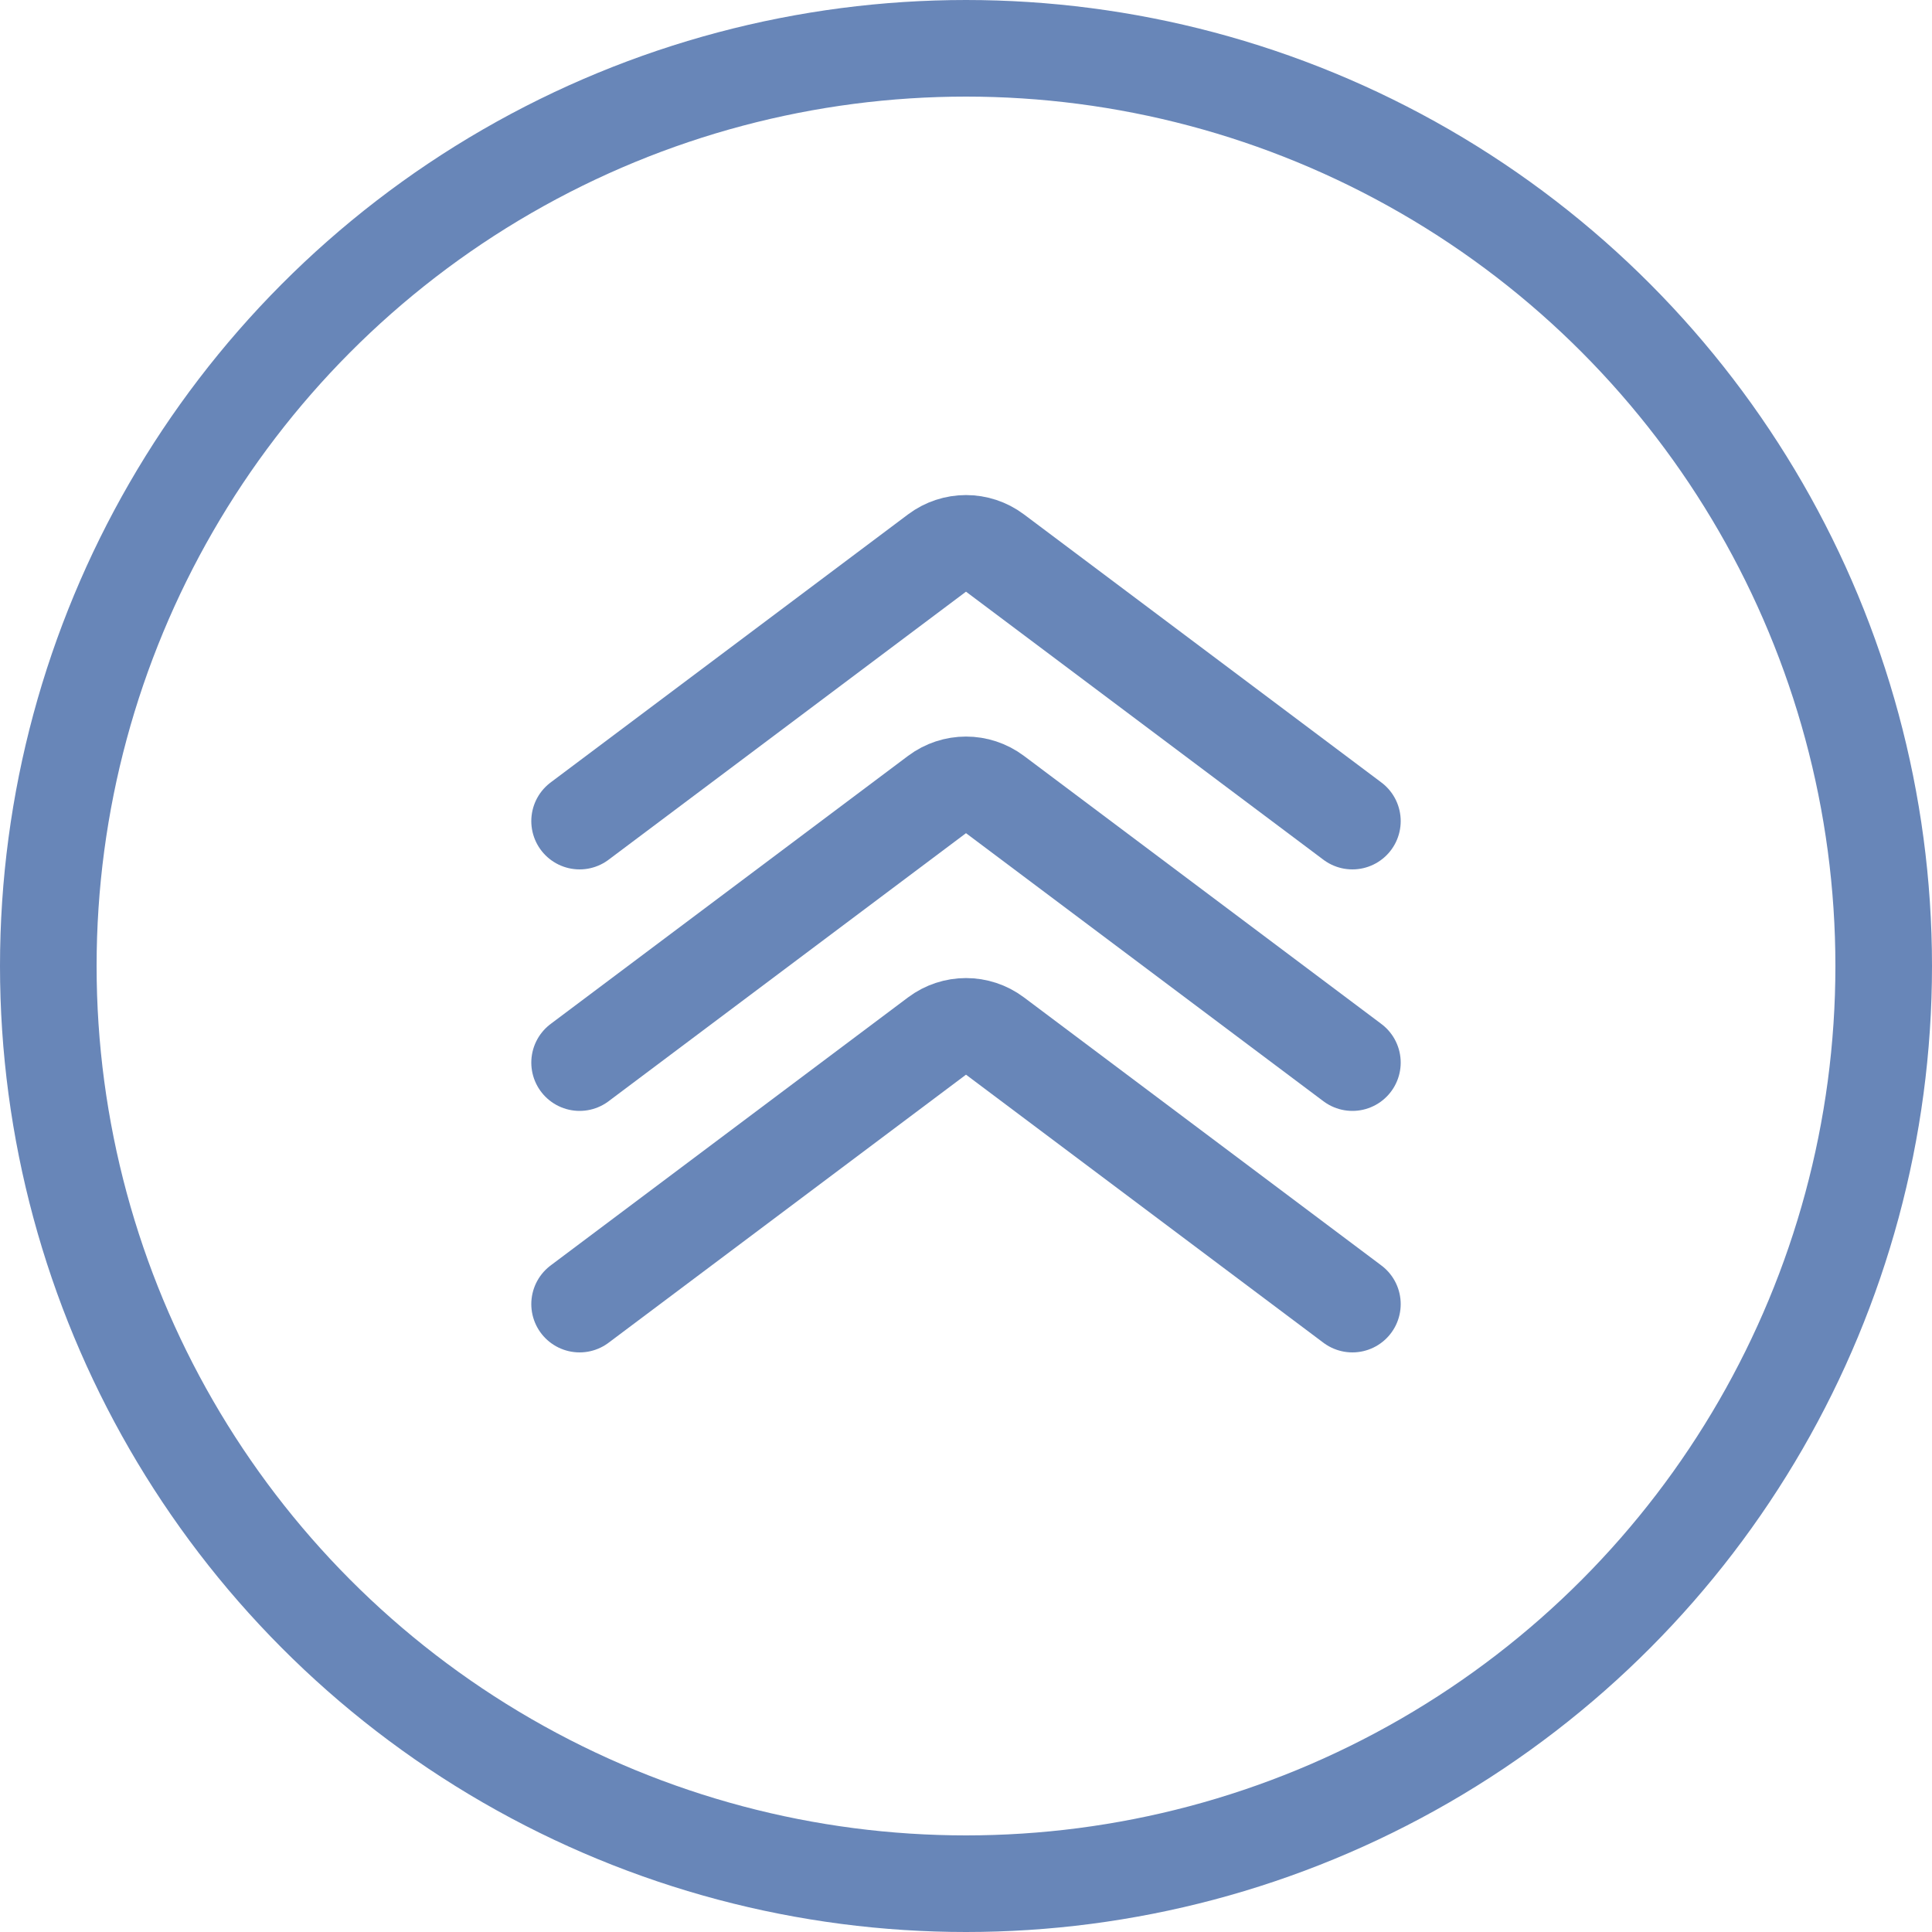
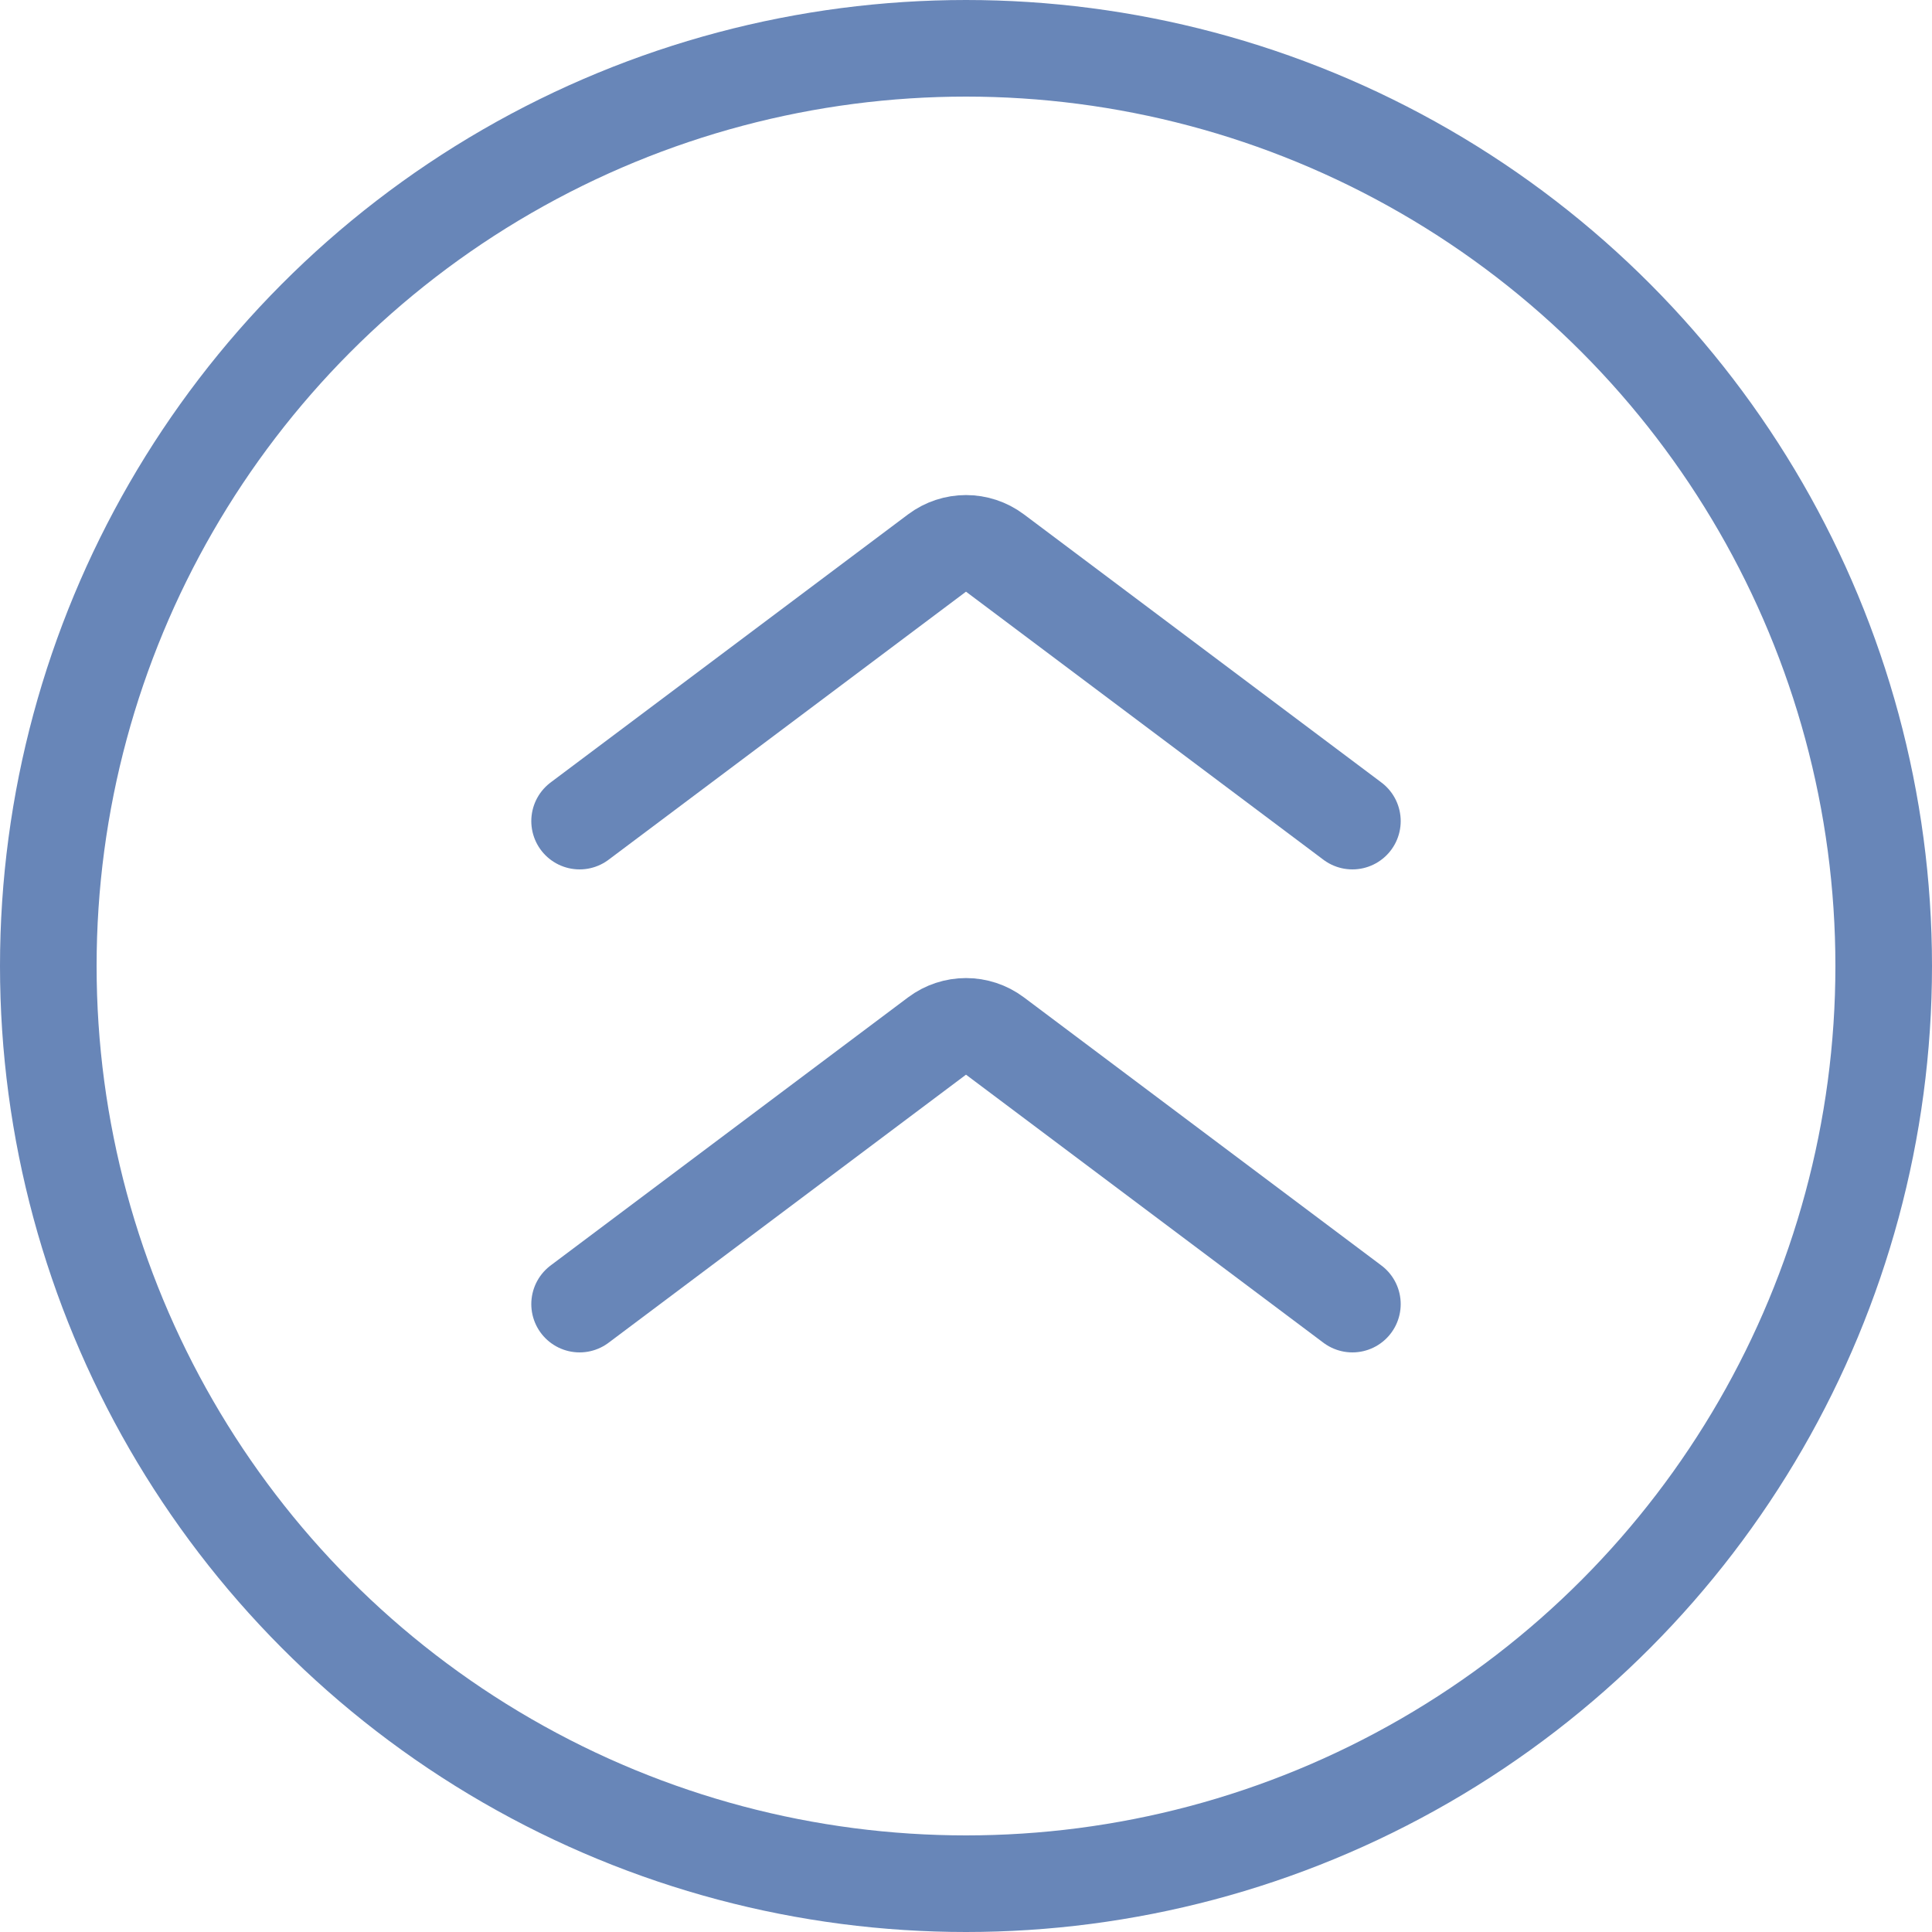
<svg xmlns="http://www.w3.org/2000/svg" width="40" height="40" viewBox="0 0 40 40" fill="none">
  <circle cx="20" cy="20" r="19" stroke="#6886B8" stroke-width="2" />
  <path d="M12 17L19.4 11.45C19.756 11.183 20.244 11.183 20.6 11.45L28 17" stroke="#6886B8" stroke-width="2" stroke-linecap="round" />
-   <path d="M12 22L19.4 16.45C19.756 16.183 20.244 16.183 20.6 16.45L28 22" stroke="#6886B8" stroke-width="2" stroke-linecap="round" />
  <path d="M12 27L19.4 21.45C19.756 21.183 20.244 21.183 20.6 21.45L28 27" stroke="#6886B8" stroke-width="2" stroke-linecap="round" />
</svg>